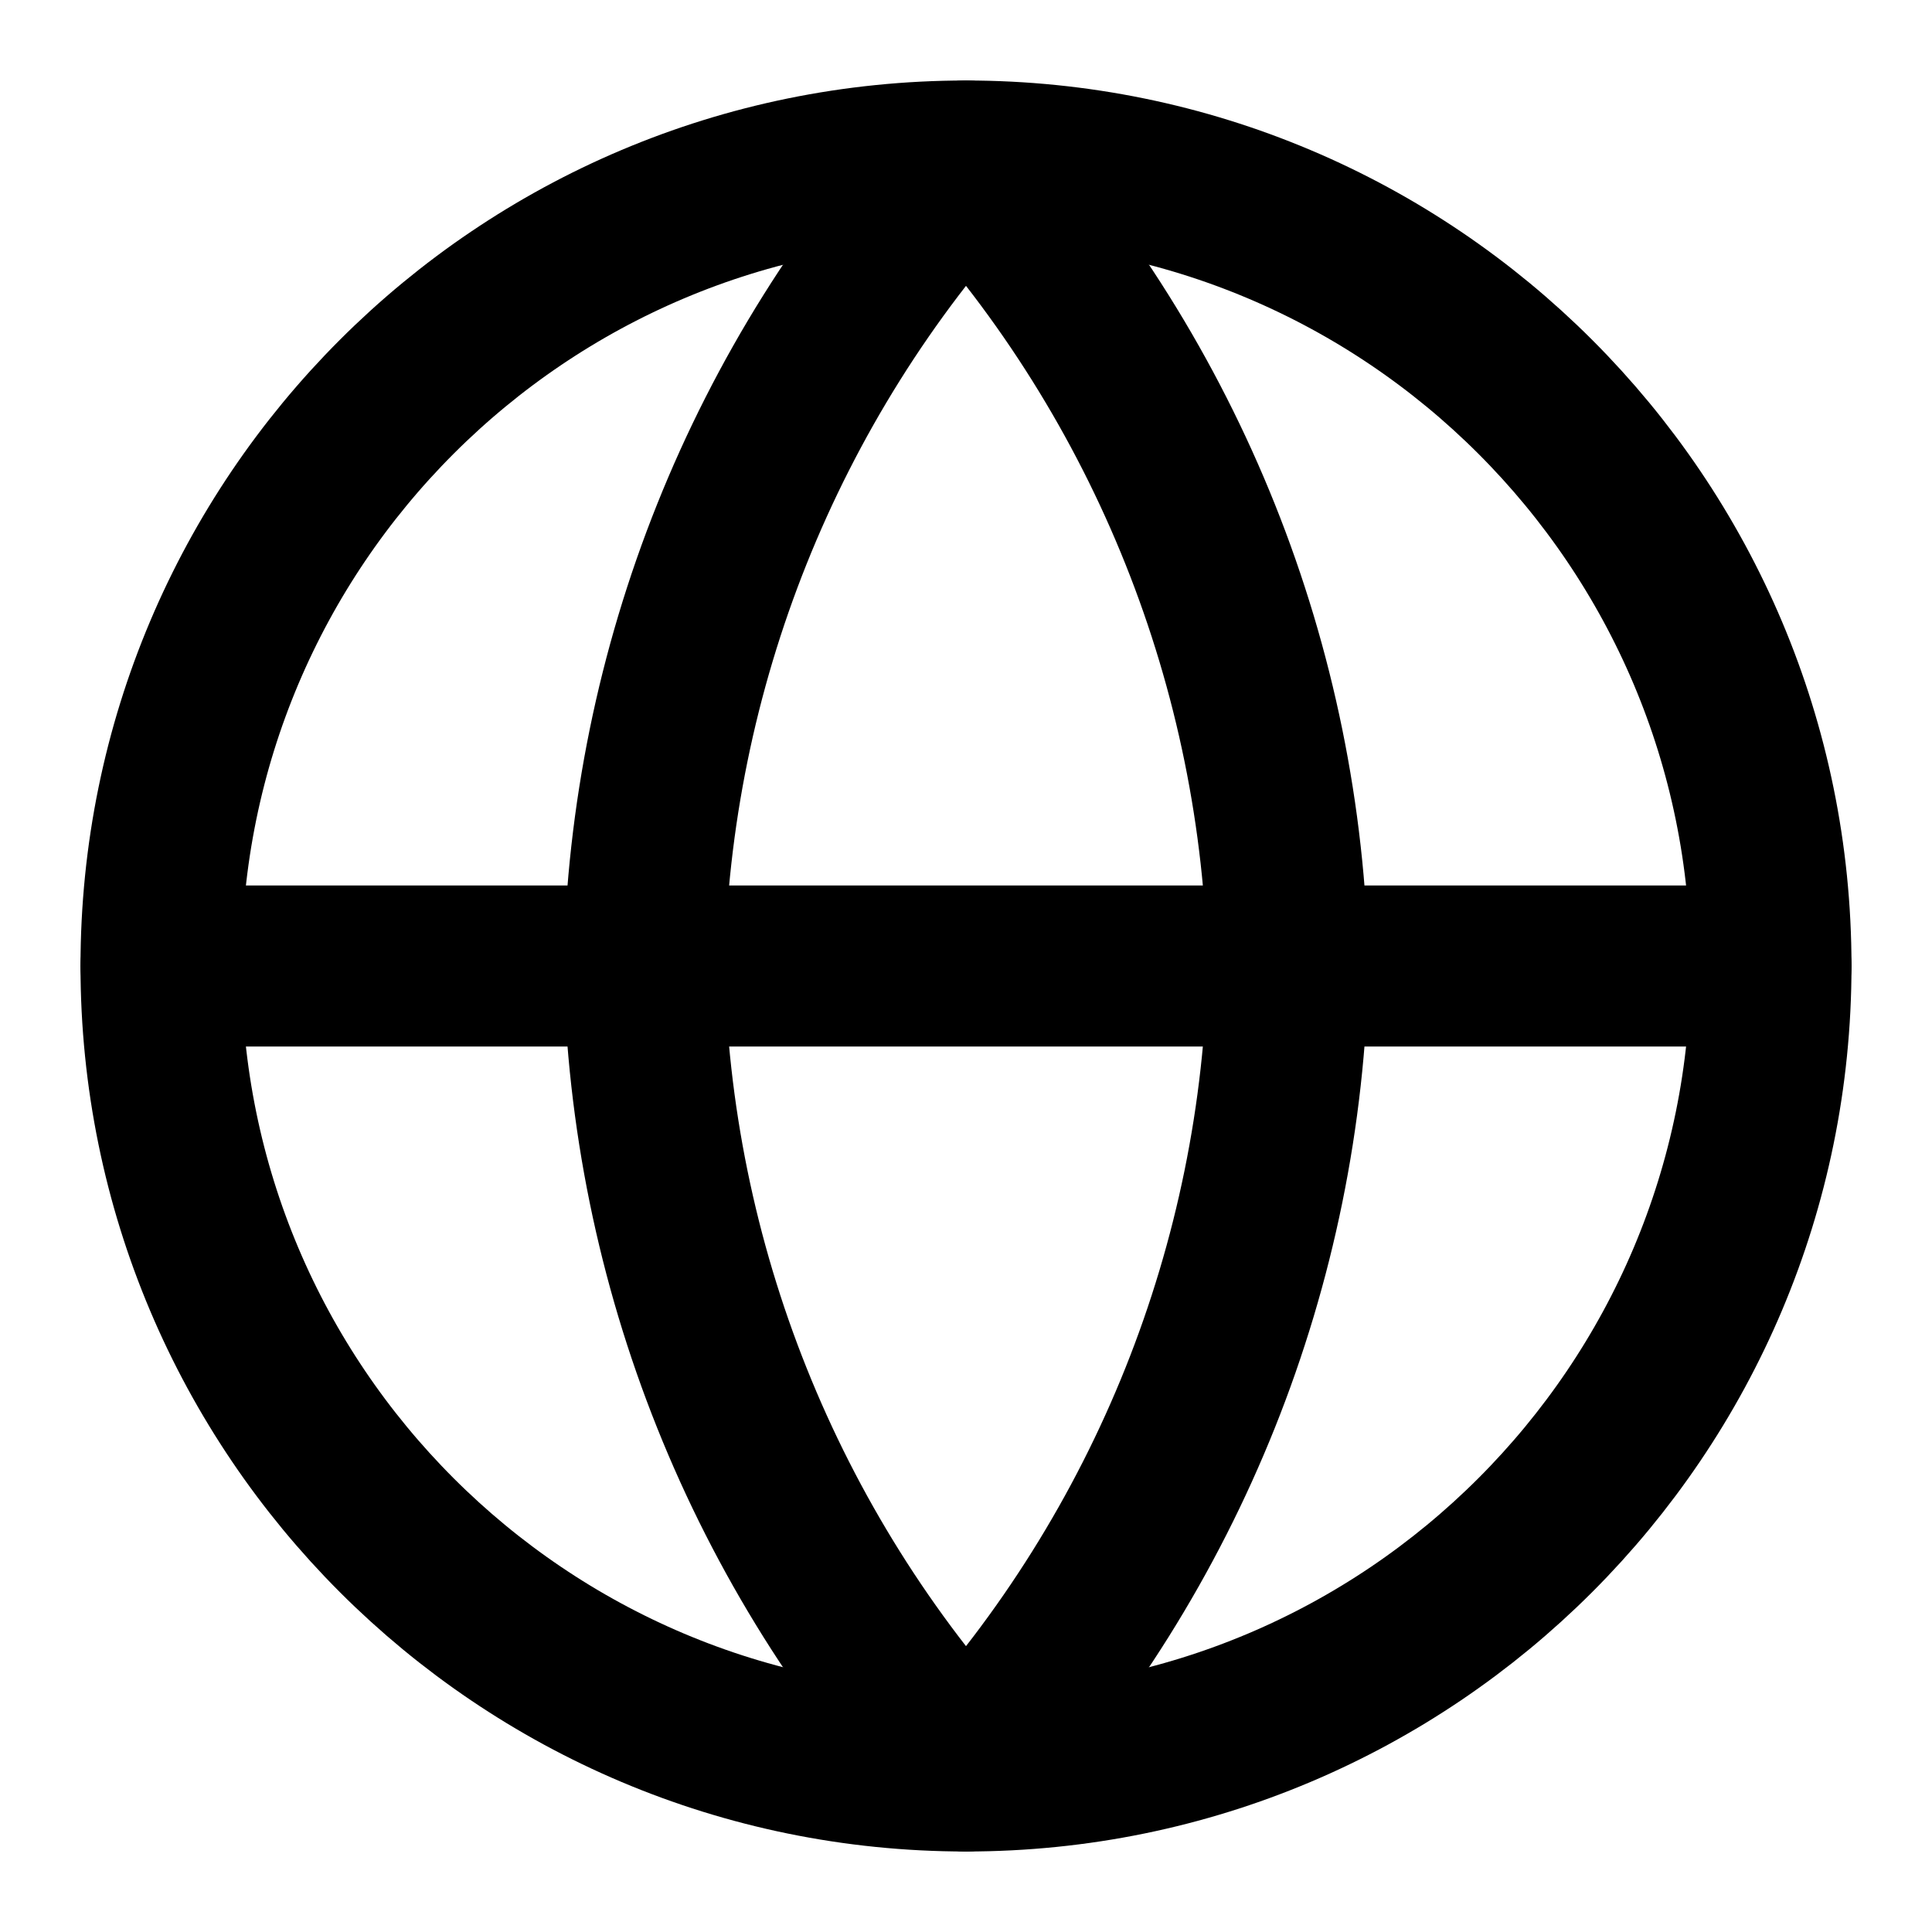
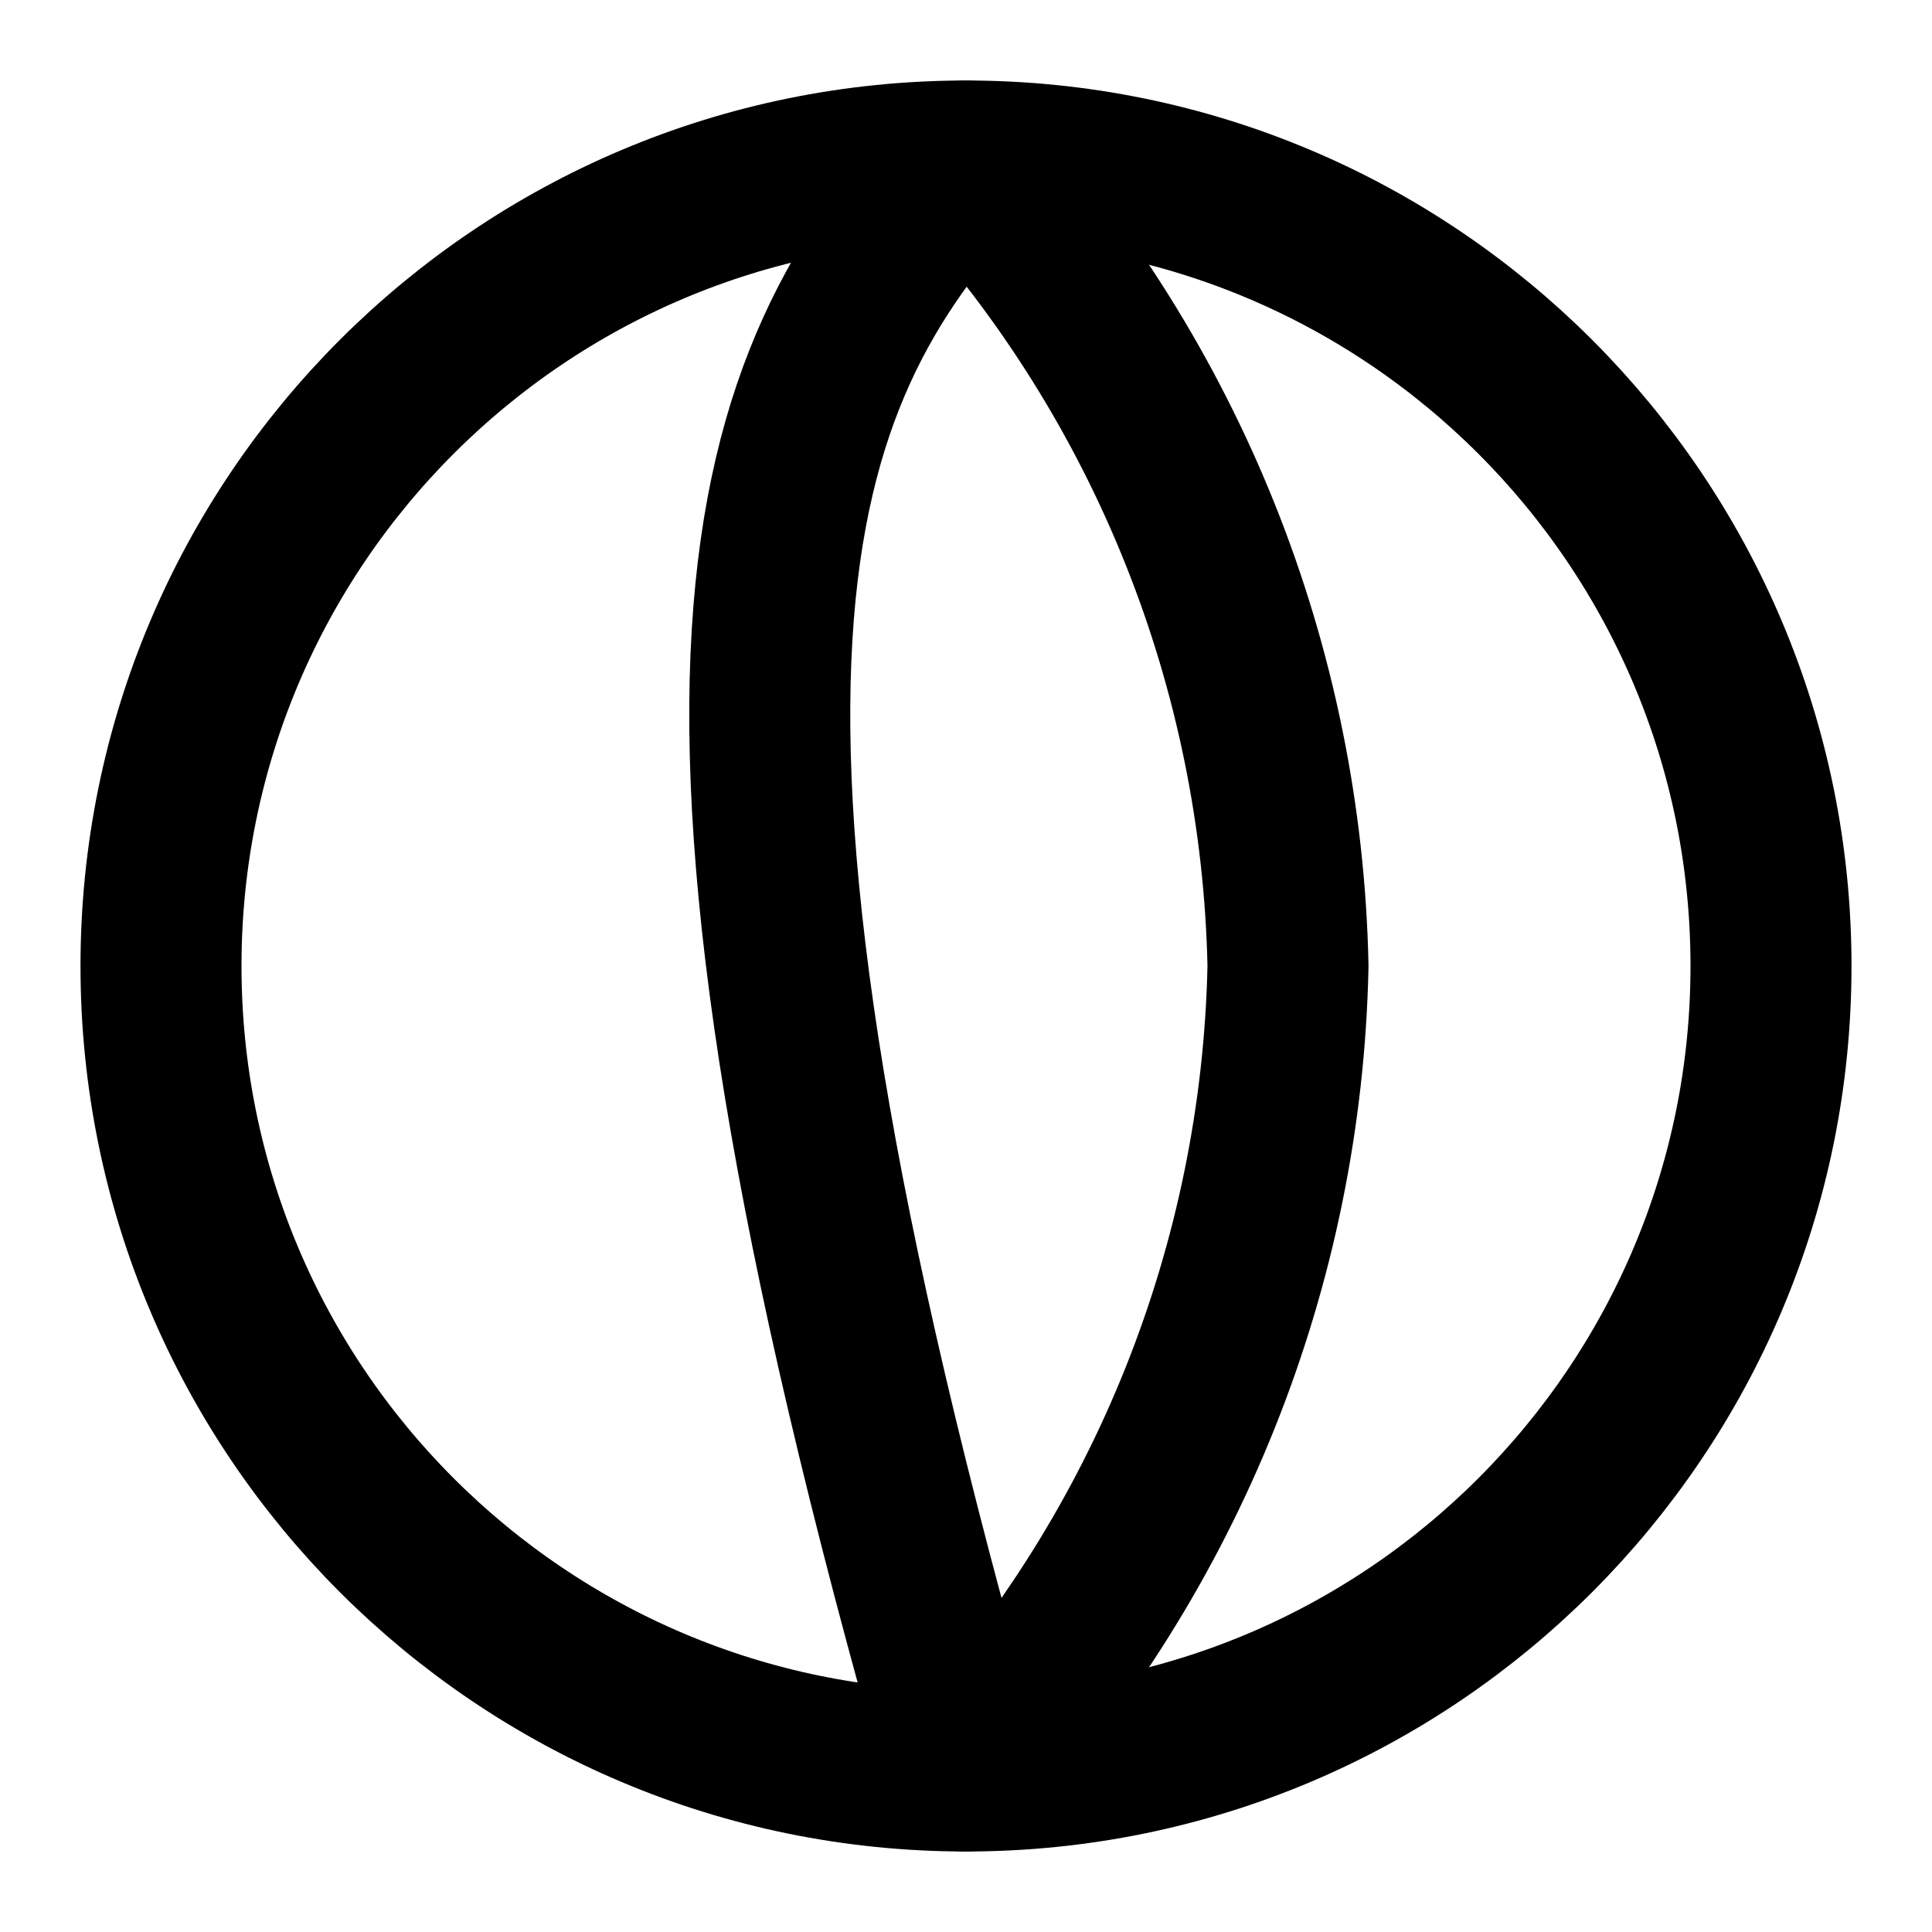
<svg xmlns="http://www.w3.org/2000/svg" width="24" height="24" viewBox="0 0 24 24" fill="none">
  <path d="M12 22C17.523 22 22 17.523 22 12C22 6.477 17.523 2 12 2C6.477 2 2 6.477 2 12C2 17.523 6.477 22 12 22Z" stroke="#62666B" style="stroke:#62666B;stroke:color(display-p3 0.384 0.4 0.42);stroke-opacity:1;" stroke-width="2" stroke-linecap="round" stroke-linejoin="round" />
-   <path d="M2 12H22" stroke="#62666B" style="stroke:#62666B;stroke:color(display-p3 0.384 0.4 0.42);stroke-opacity:1;" stroke-width="2" stroke-linecap="round" stroke-linejoin="round" />
-   <path d="M12 2C14.501 4.738 15.923 8.292 16 12C15.923 15.708 14.501 19.262 12 22C9.499 19.262 8.077 15.708 8 12C8.077 8.292 9.499 4.738 12 2Z" stroke="#62666B" style="stroke:#62666B;stroke:color(display-p3 0.384 0.4 0.42);stroke-opacity:1;" stroke-width="2" stroke-linecap="round" stroke-linejoin="round" />
+   <path d="M12 2C14.501 4.738 15.923 8.292 16 12C15.923 15.708 14.501 19.262 12 22C8.077 8.292 9.499 4.738 12 2Z" stroke="#62666B" style="stroke:#62666B;stroke:color(display-p3 0.384 0.4 0.42);stroke-opacity:1;" stroke-width="2" stroke-linecap="round" stroke-linejoin="round" />
</svg>